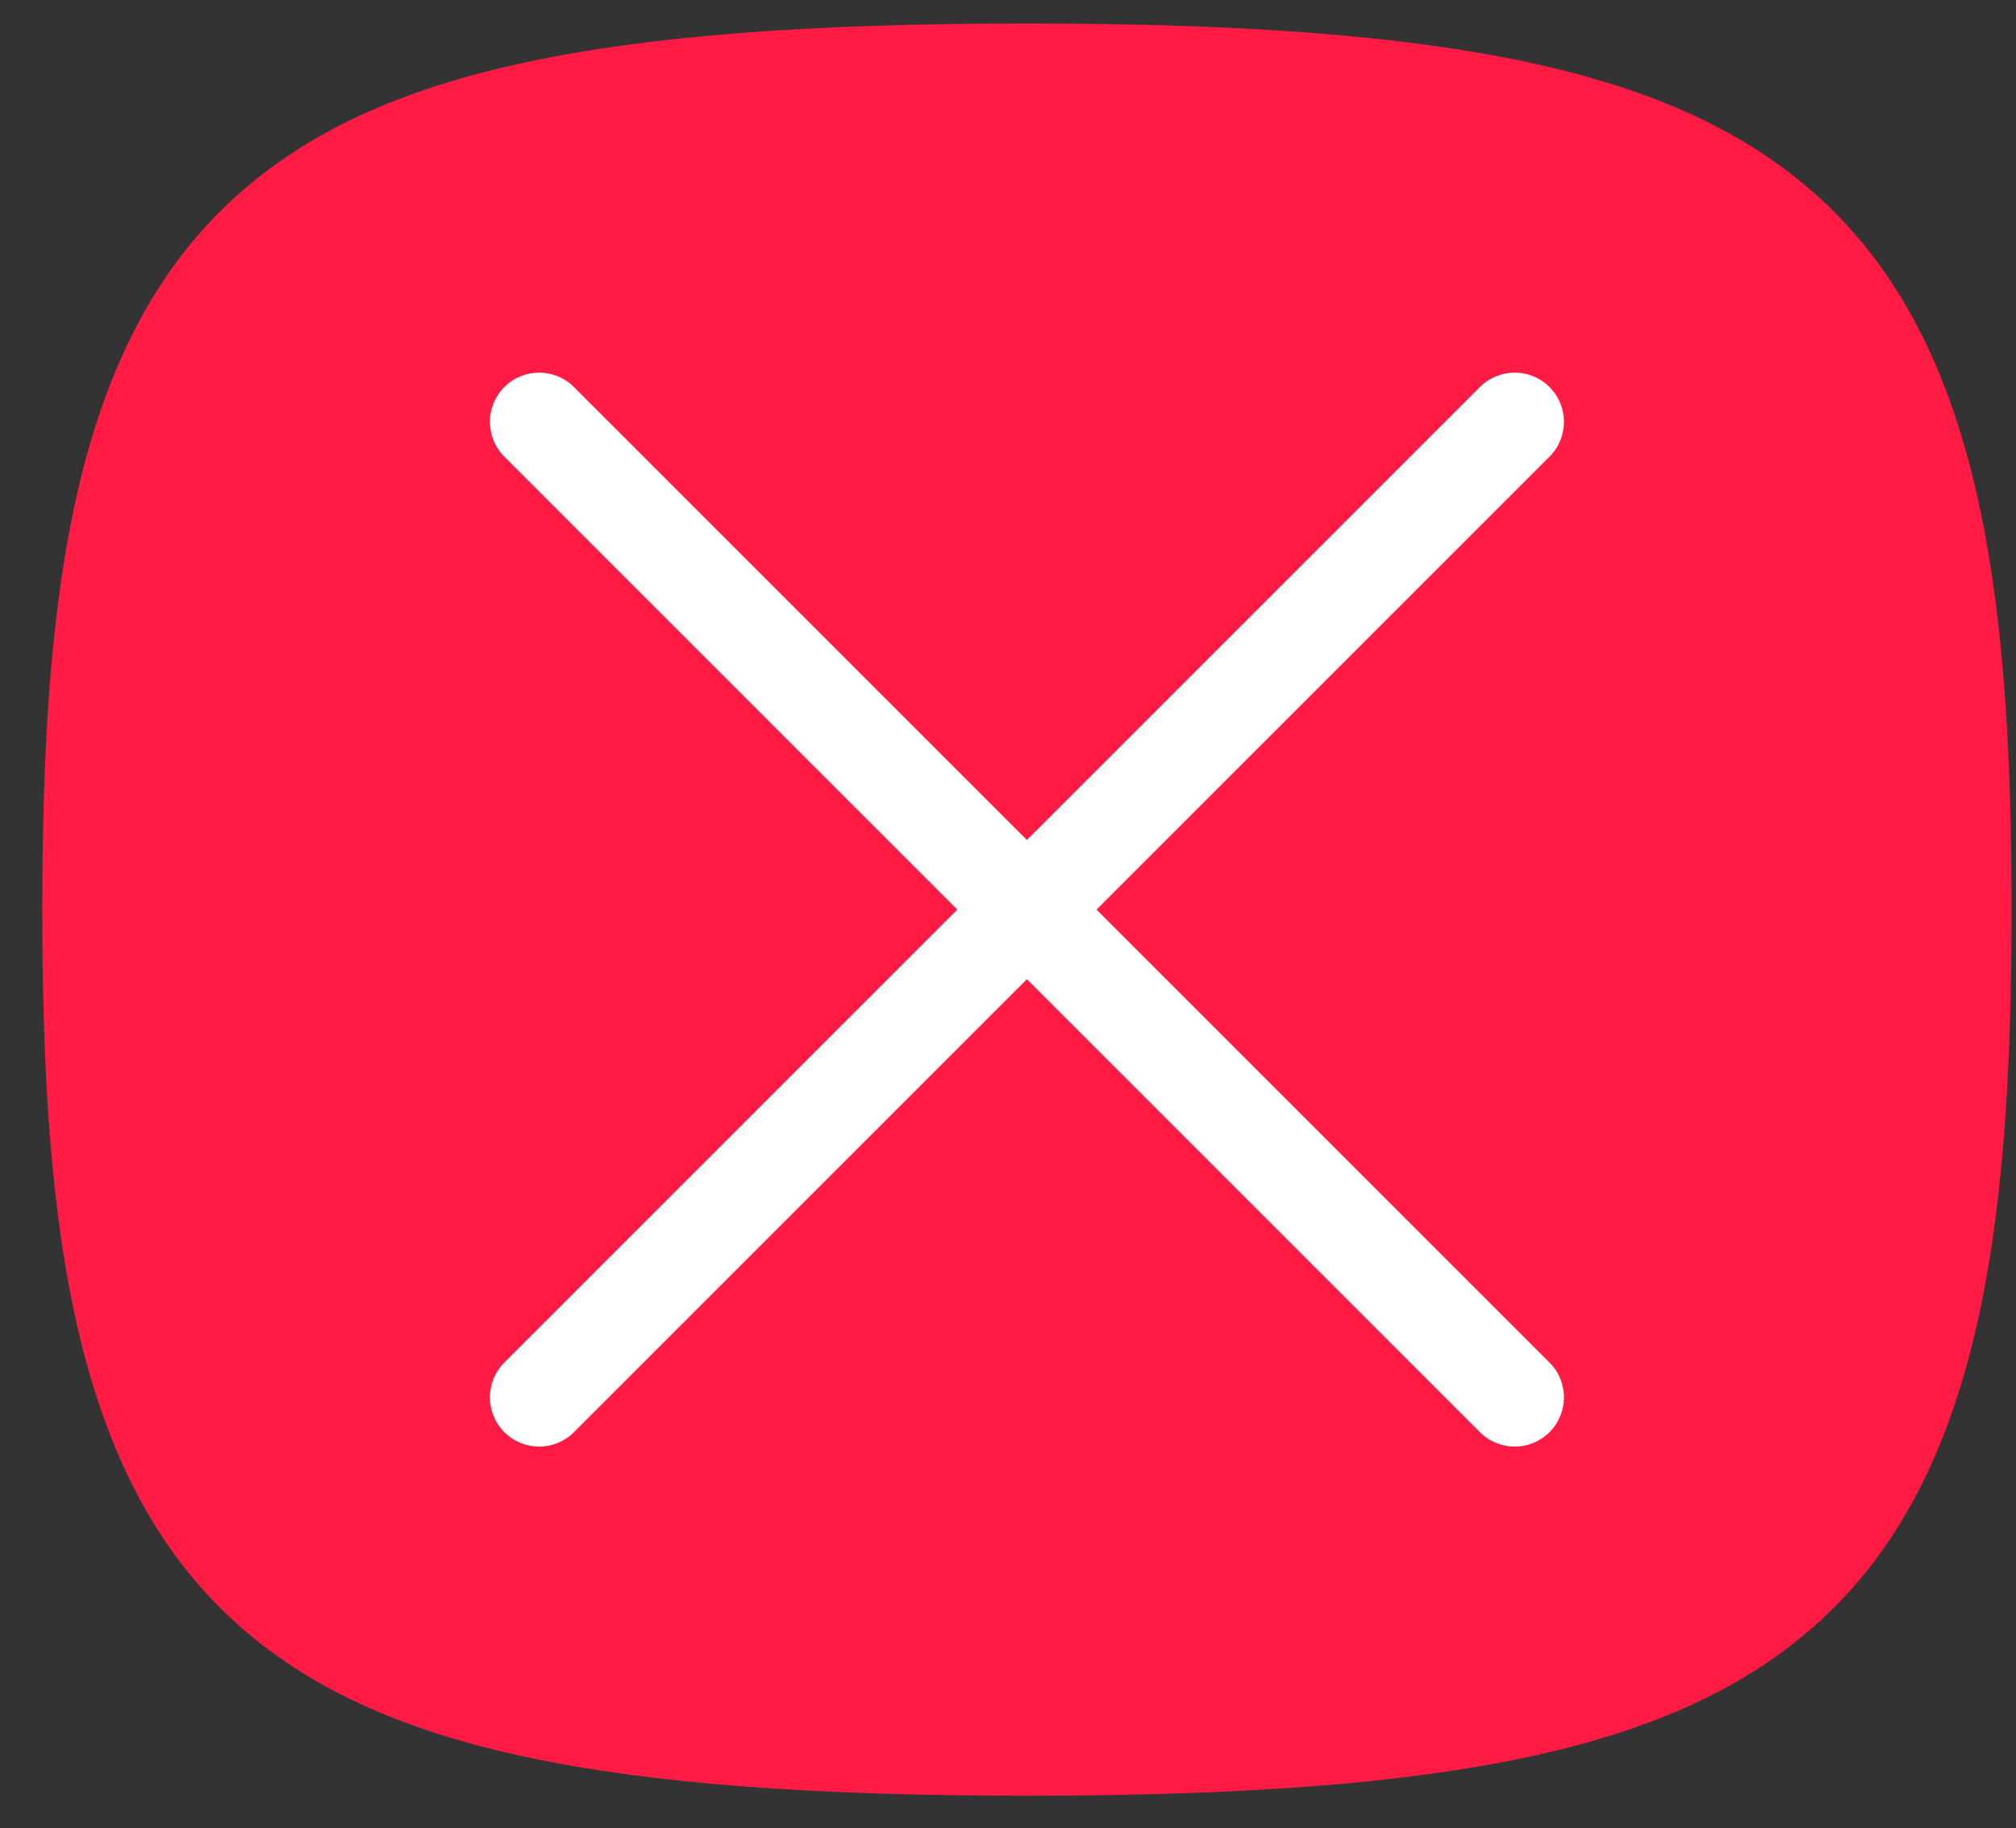
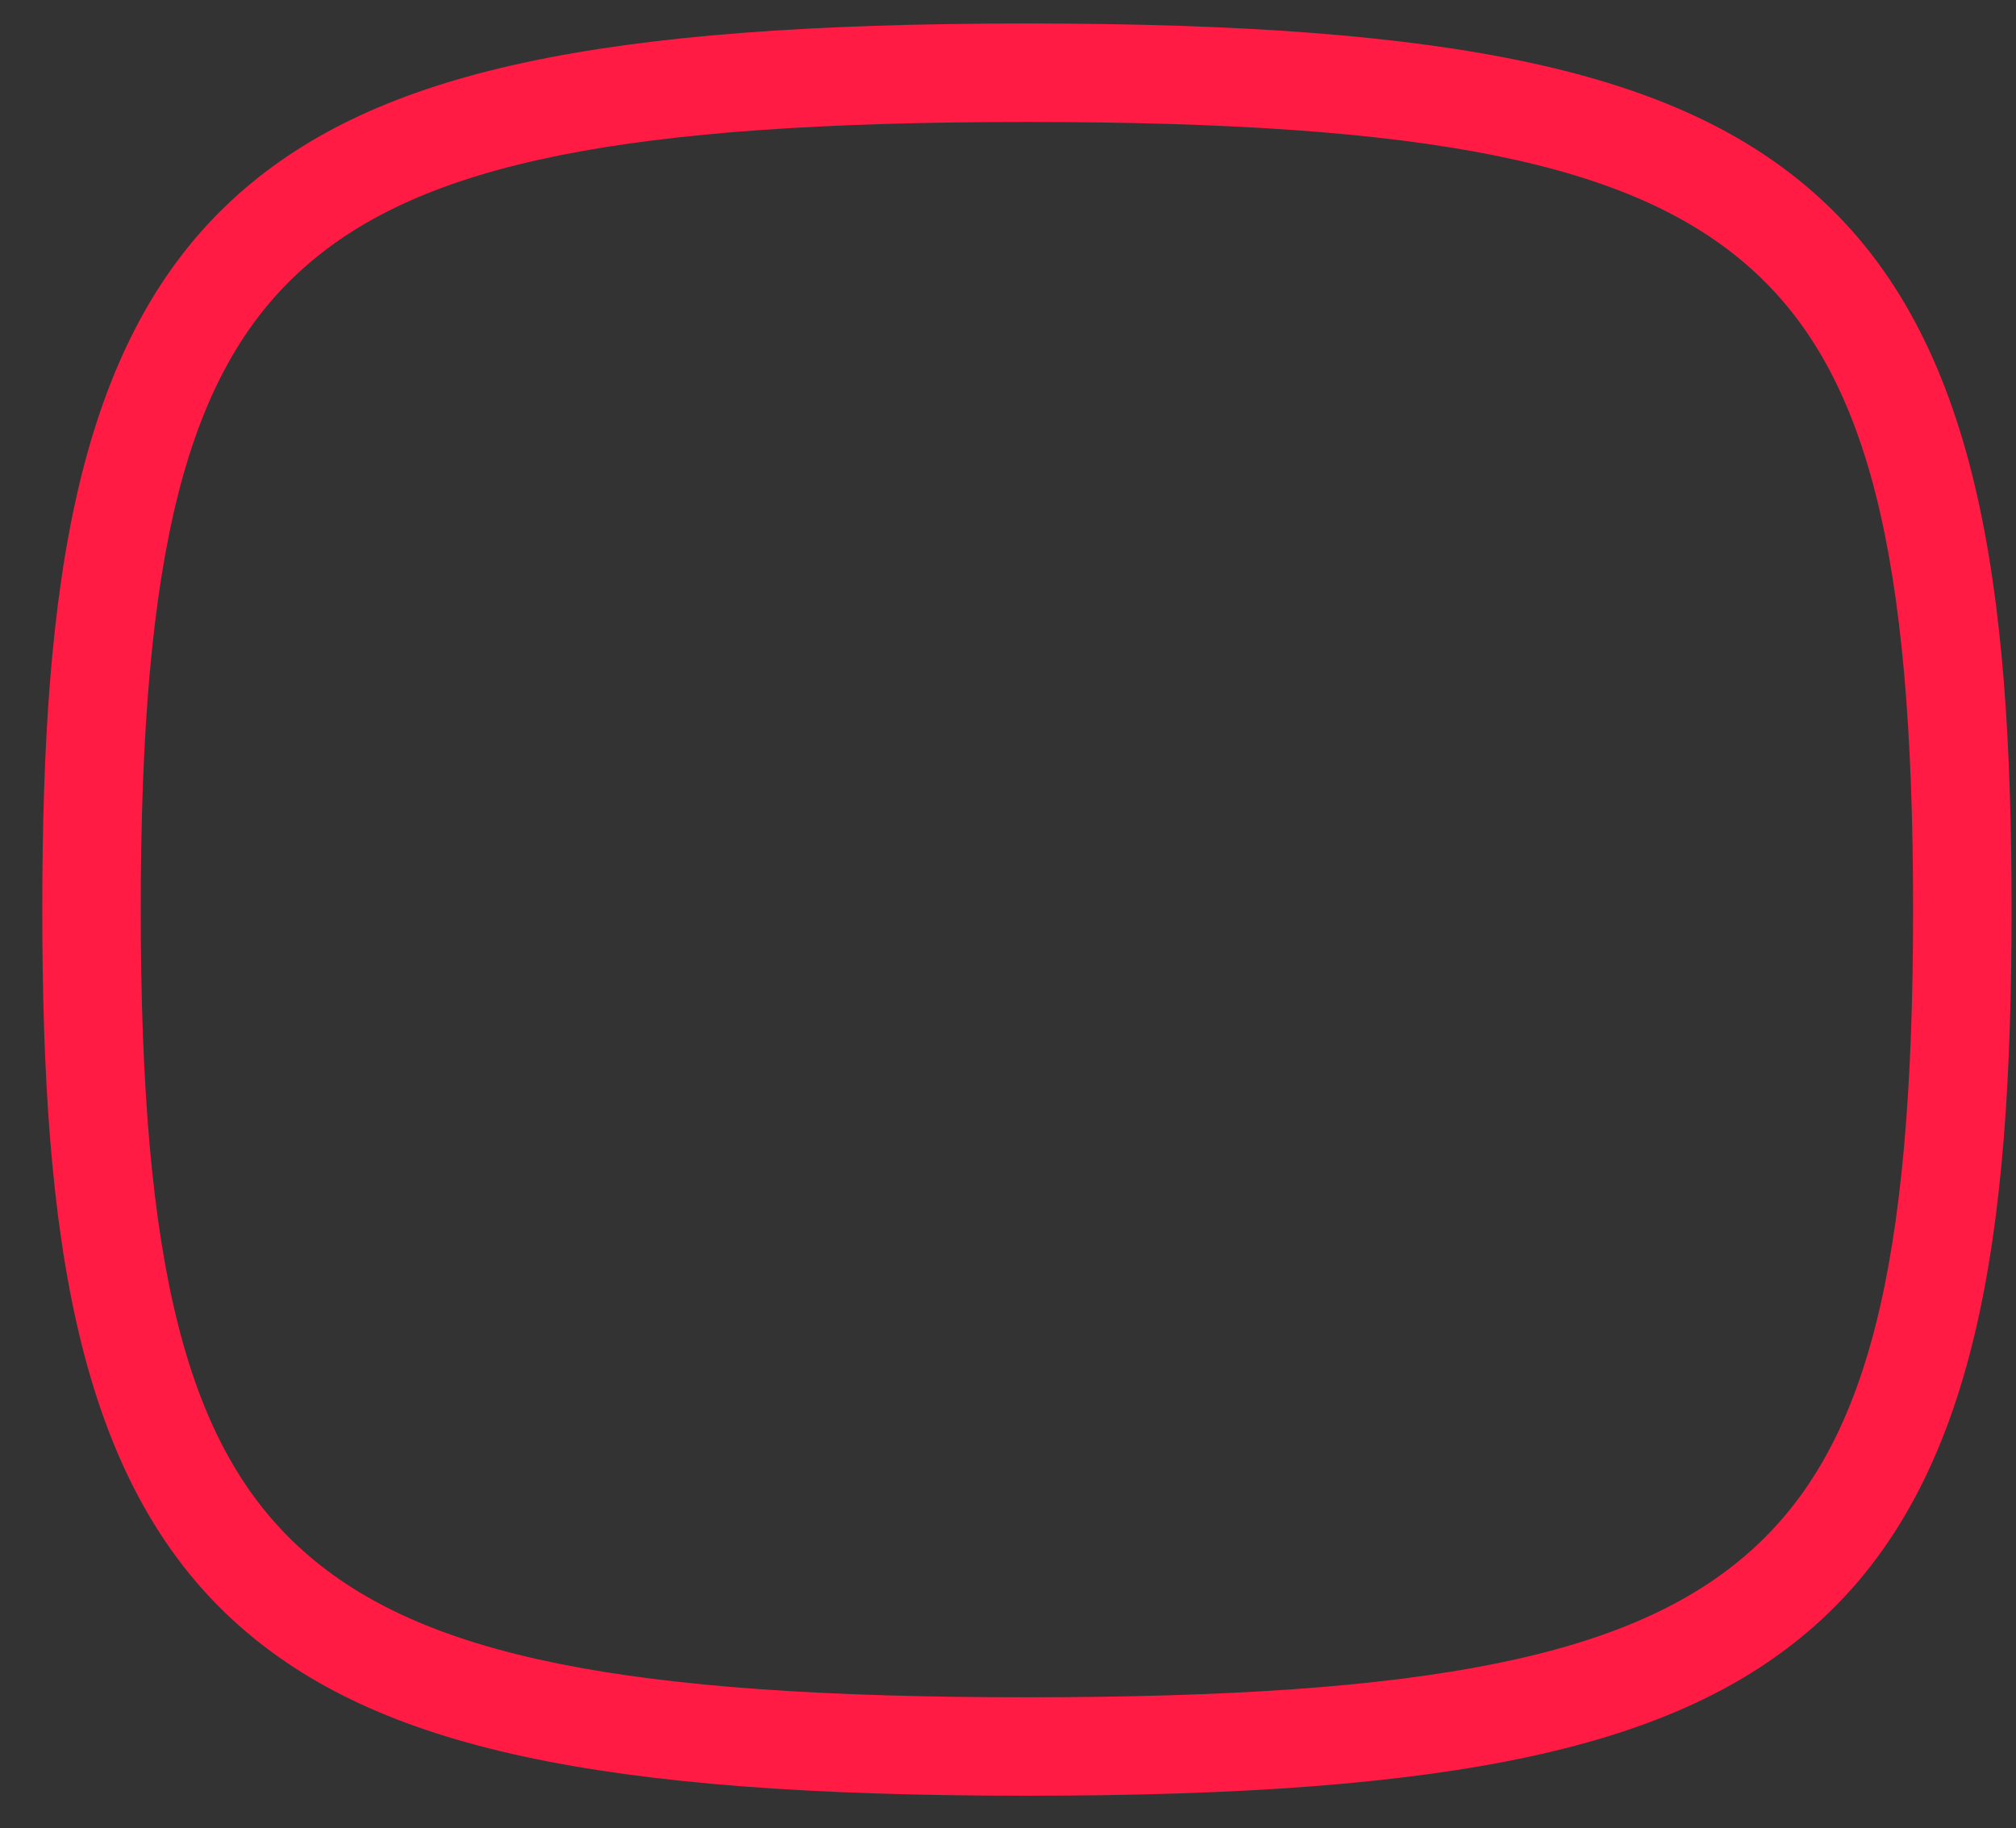
<svg xmlns="http://www.w3.org/2000/svg" width="43" height="39" viewBox="0 0 43 39" fill="none">
  <rect x="0" y="0" width="43" height="39" fill="#333333" stroke="none" />
-   <path d="M41.855 19.403C41.855 34.209 38.285 37.254 21.904 37.254C5.523 37.254 1.952 34.209 1.952 19.403C1.952 4.597 5.523 1.552 21.904 1.552C38.285 1.552 41.855 4.597 41.855 19.403Z" fill="#FF1B44" />
  <path d="M21.904 38.304C12.75 38.304 8.035 37.284 5.088 34.666C1.614 31.58 0.902 26.332 0.902 19.403C0.902 12.473 1.614 7.226 5.088 4.14C8.035 1.522 12.75 0.501 21.904 0.501C31.058 0.501 35.773 1.522 38.72 4.14C42.193 7.226 42.905 12.473 42.905 19.403C42.905 26.332 42.193 31.58 38.72 34.666C35.773 37.284 31.058 38.304 21.904 38.304ZM21.904 2.602C13.324 2.602 9 3.473 6.483 5.71C3.978 7.935 3.002 11.774 3.002 19.403C3.002 27.032 3.978 30.871 6.483 33.096C9 35.332 13.324 36.204 21.904 36.204C30.483 36.204 34.807 35.332 37.325 33.096C39.829 30.871 40.805 27.032 40.805 19.403C40.805 11.774 39.829 7.935 37.325 5.71C34.807 3.473 30.483 2.602 21.904 2.602Z" fill="#FF1B44" />
-   <path d="M32.308 30.857C32.039 30.857 31.77 30.754 31.565 30.549L10.757 9.741C10.347 9.331 10.347 8.666 10.757 8.256C11.167 7.846 11.832 7.846 12.242 8.256L33.05 29.064C33.461 29.474 33.461 30.139 33.05 30.549C32.845 30.754 32.577 30.857 32.308 30.857Z" fill="white" />
-   <path d="M11.5 30.857C11.231 30.857 10.962 30.754 10.757 30.549C10.347 30.139 10.347 29.474 10.757 29.064L31.565 8.256C31.976 7.846 32.64 7.846 33.05 8.256C33.461 8.666 33.461 9.331 33.05 9.741L12.242 30.549C12.037 30.754 11.768 30.857 11.5 30.857Z" fill="white" />
</svg>